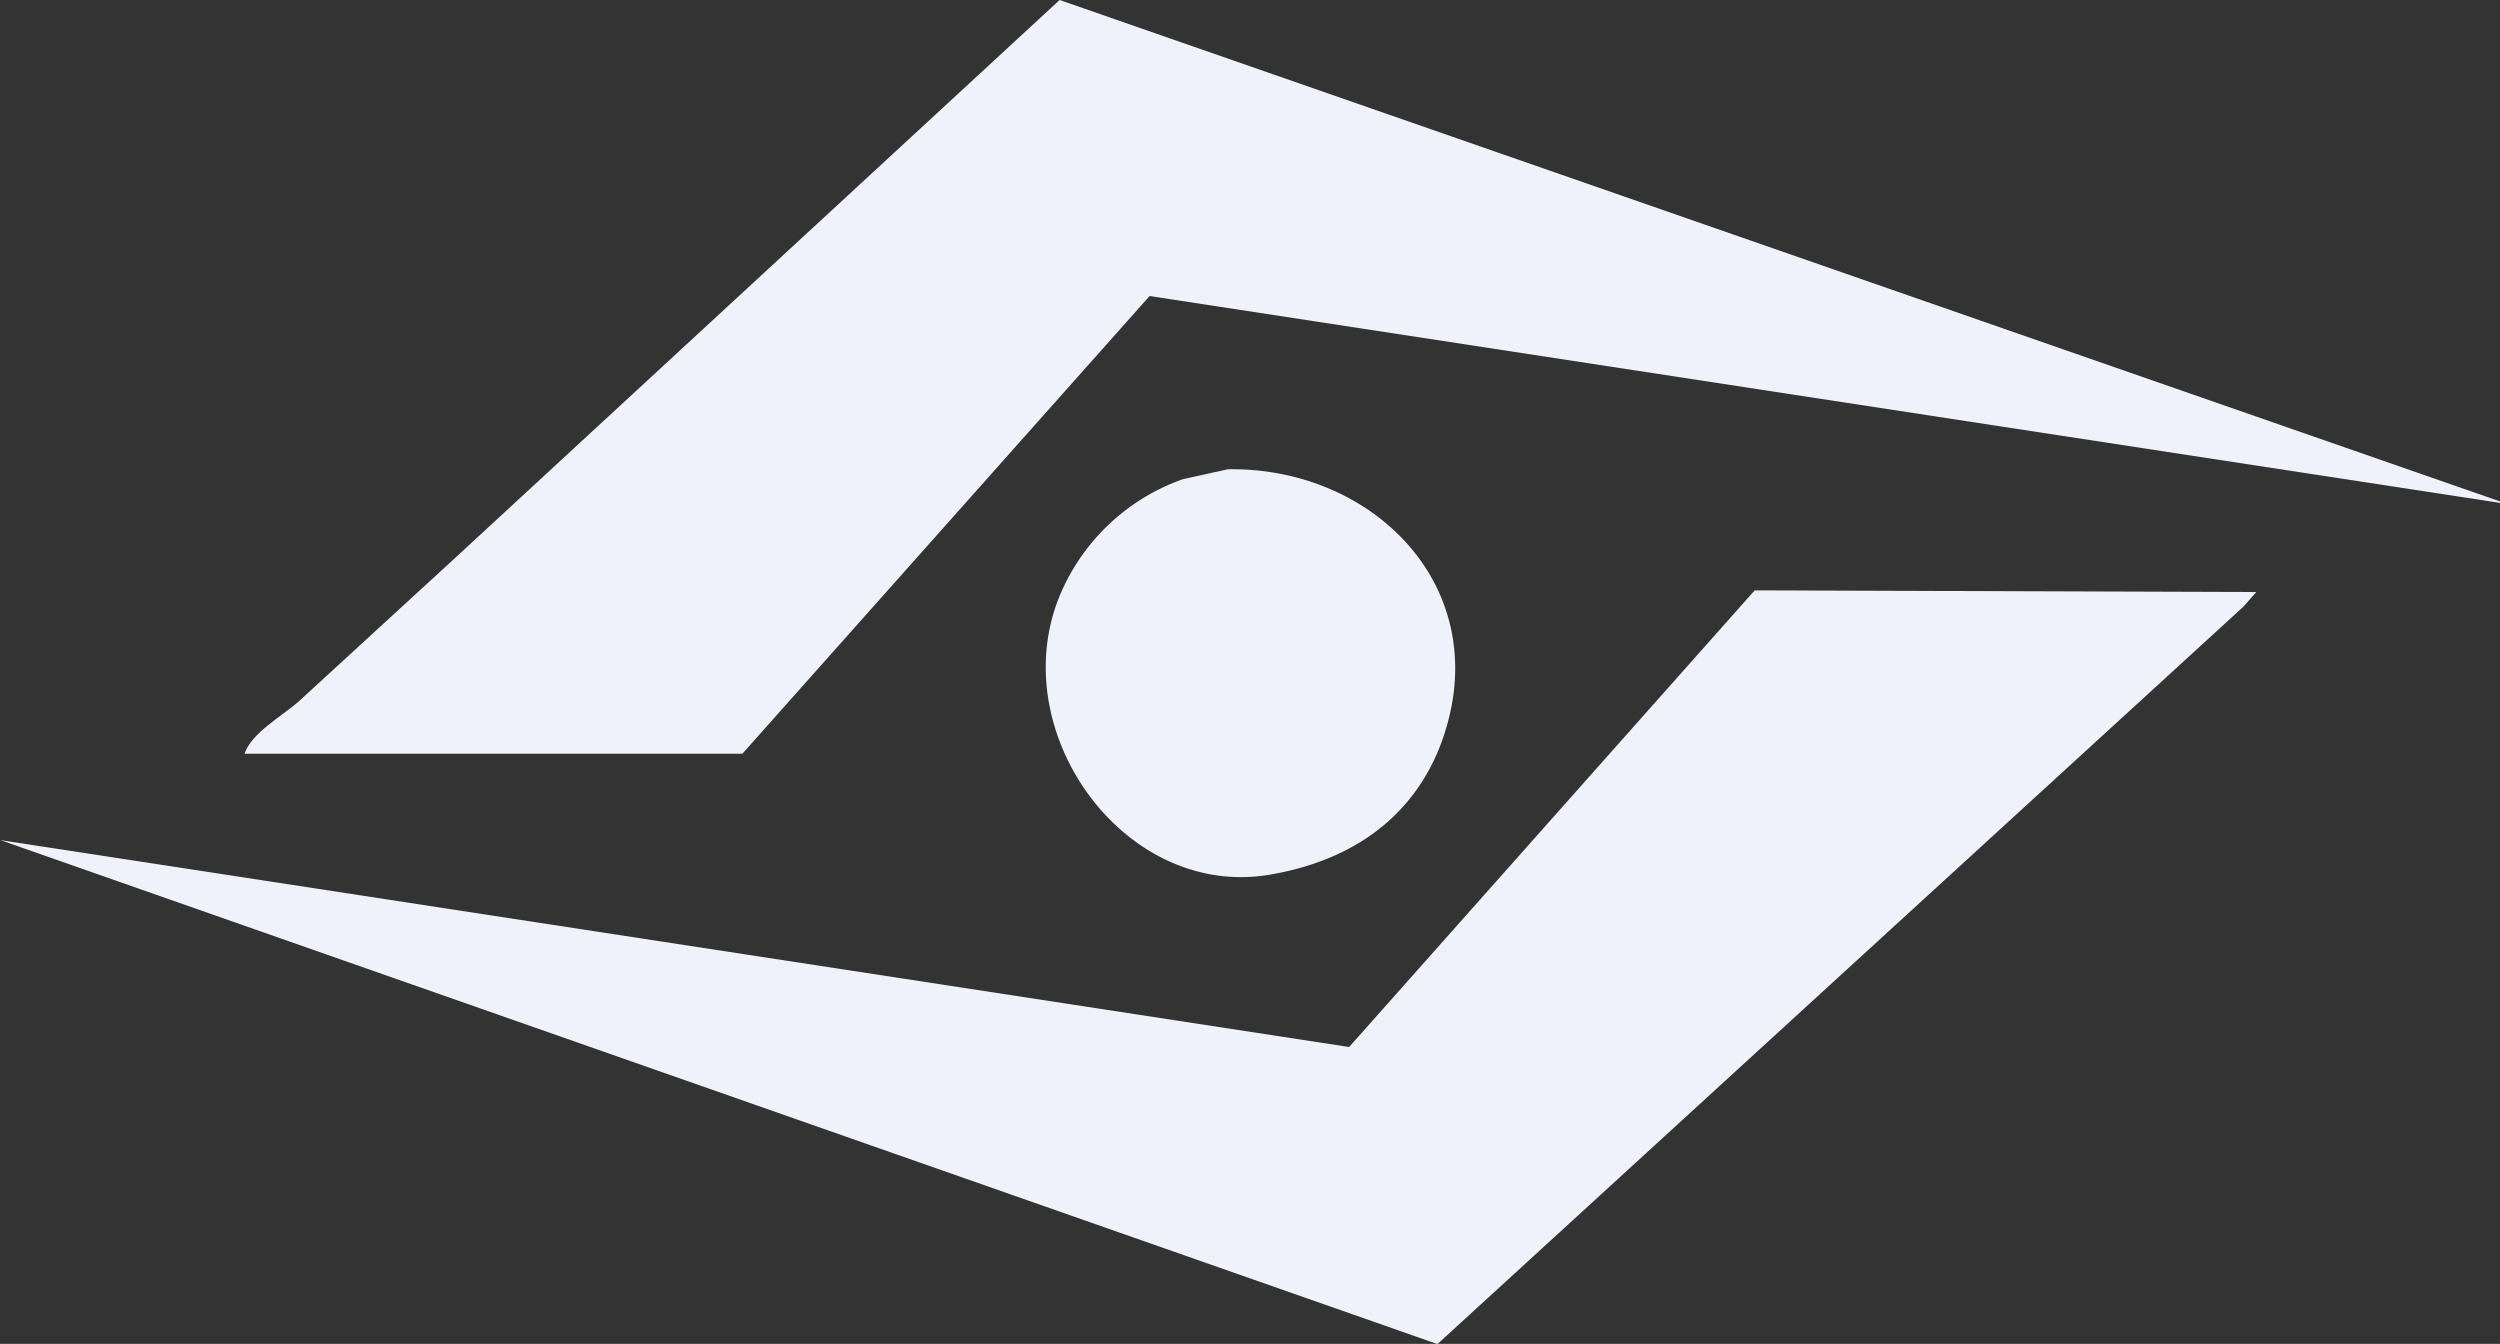
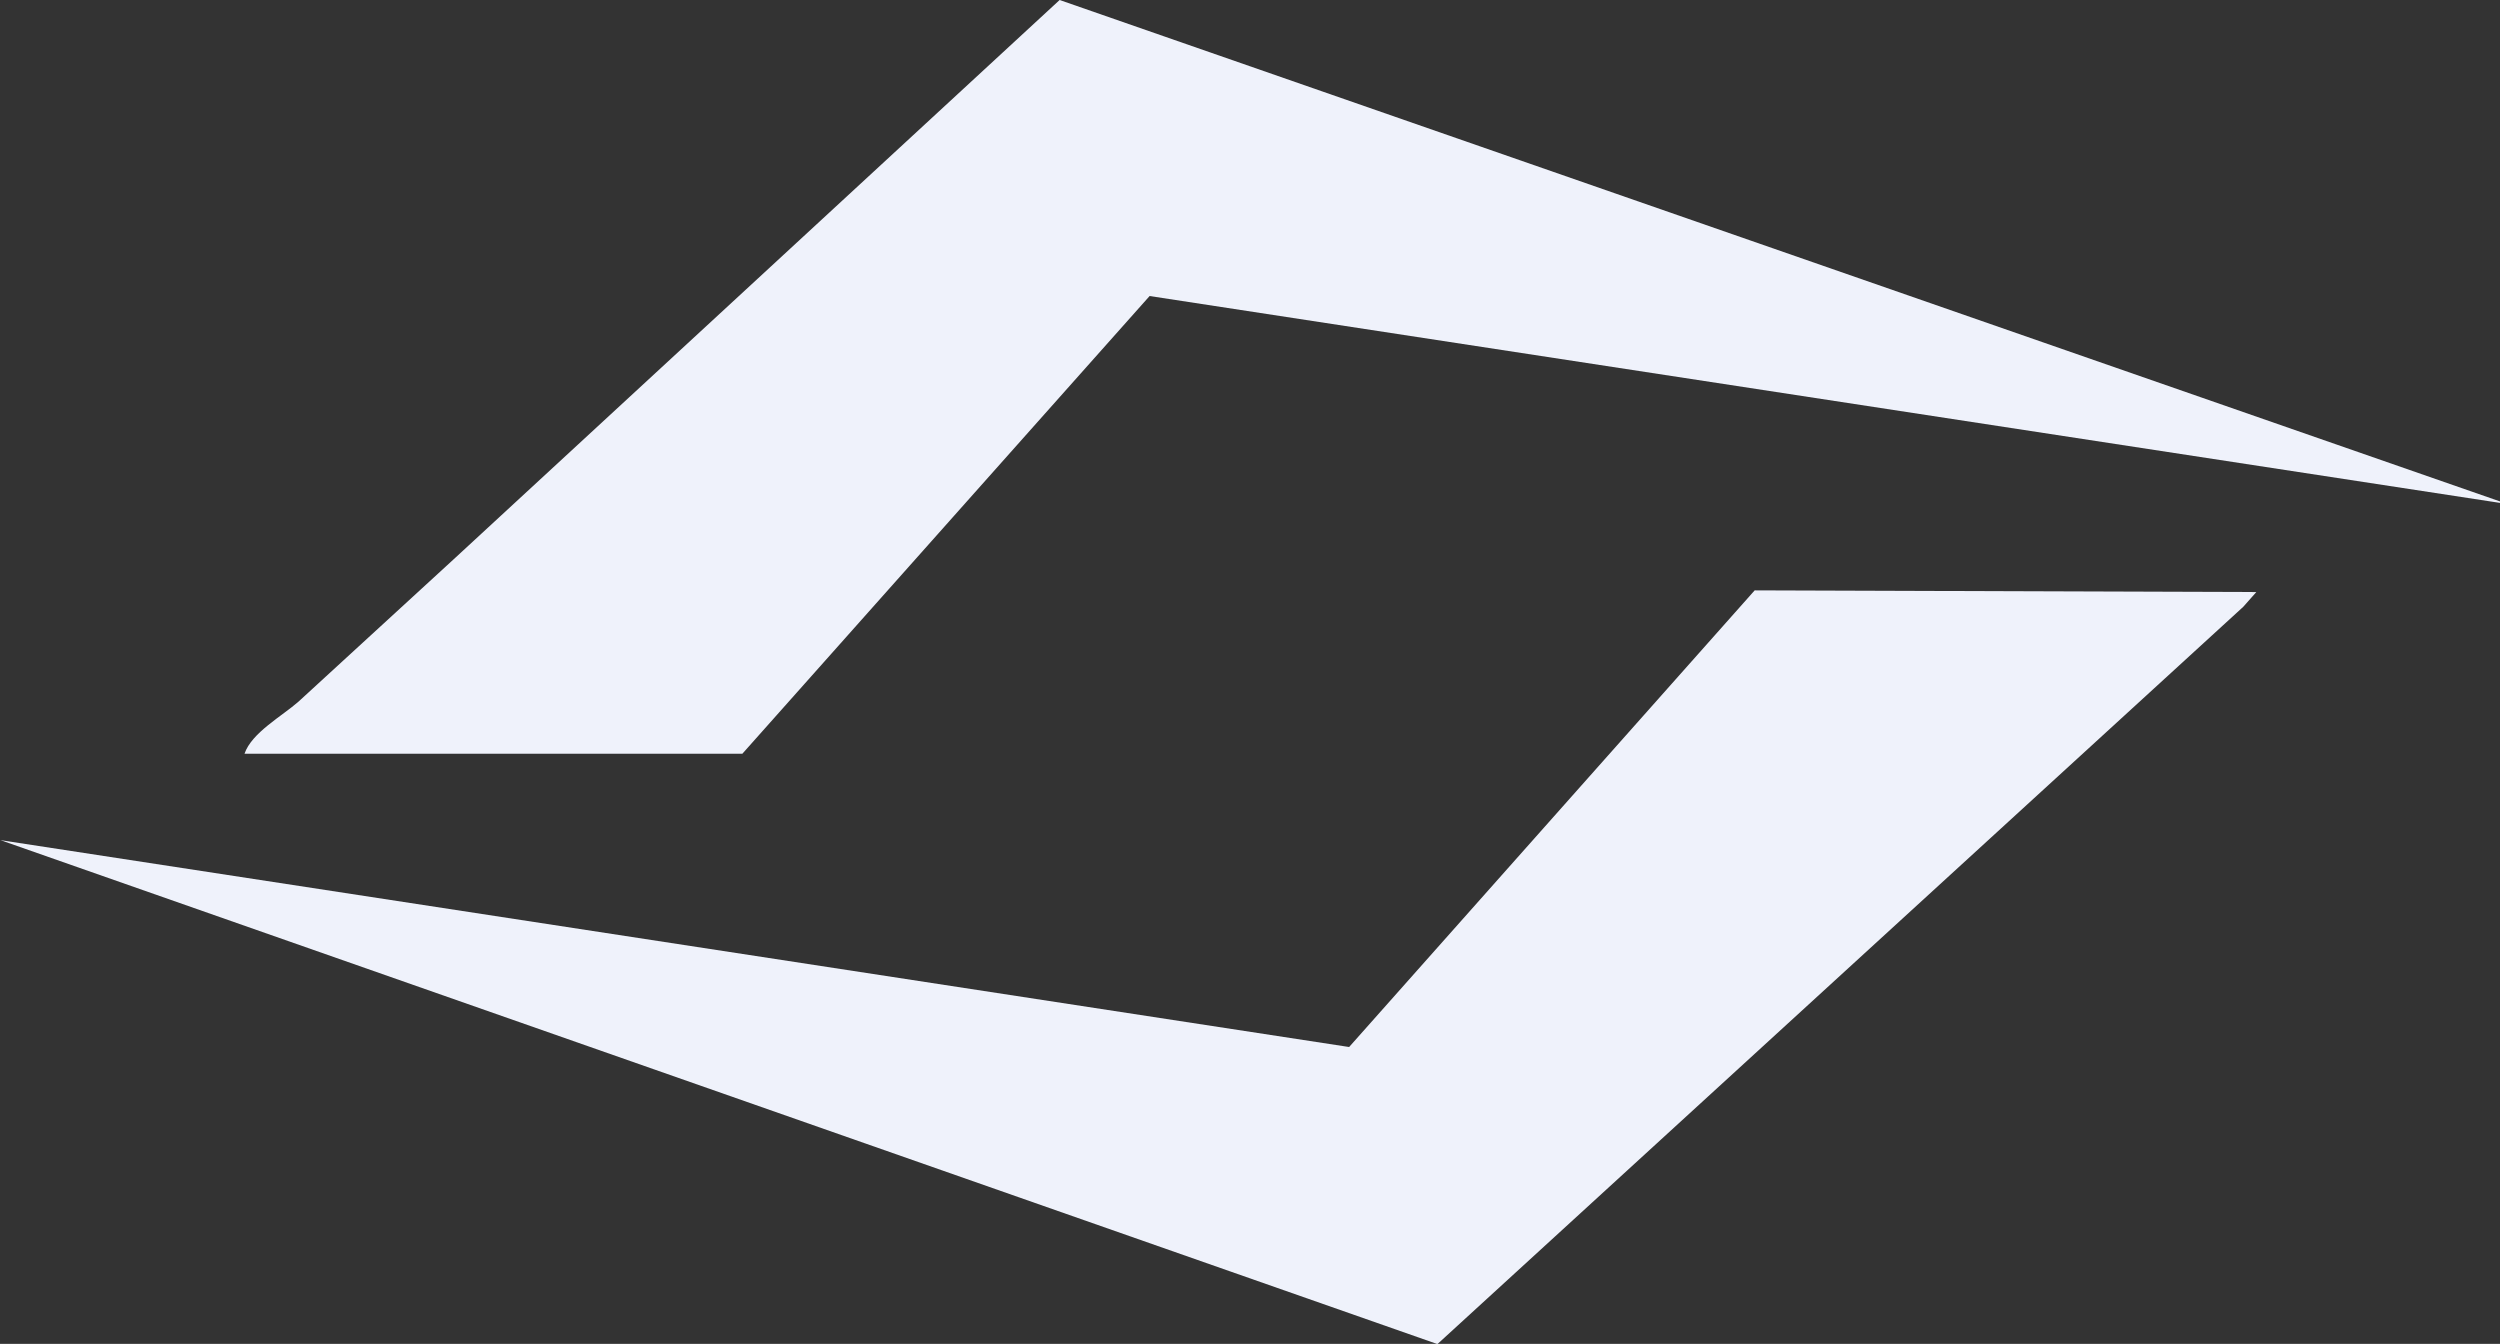
<svg xmlns="http://www.w3.org/2000/svg" id="Layer_1" data-name="Layer 1" viewBox="0 0 118.91 63.92">
  <rect x="0" y="0" width="118.91" height="63.92" fill="#333333" stroke="none" />
  <defs>
    <style>.cls-1{fill:#eff2fb;fill-rule:evenodd;}</style>
  </defs>
  <path class="cls-1" d="M57.38,3.75,125.89,27.6v.07L61.66,17.83,42.29,39.6H18.61c.34-1,1.79-1.79,2.57-2.48l7.38-6.77Z" transform="translate(-6.98 -3.75)" />
-   <path class="cls-1" d="M65.39,26.07c7.16-.11,13,6,10,13.38-1.34,3.2-4.1,5.25-8.06,5.91-6.85,1.13-12.52-6.71-10-13.14a9.91,9.91,0,0,1,5.92-5.68Z" transform="translate(-6.98 -3.75)" />
  <path class="cls-1" d="M90.44,31.83l23.86.08-.62.7L75.35,67.68,7,43.71l64.15,9.84Z" transform="translate(-6.98 -3.75)" />
</svg>